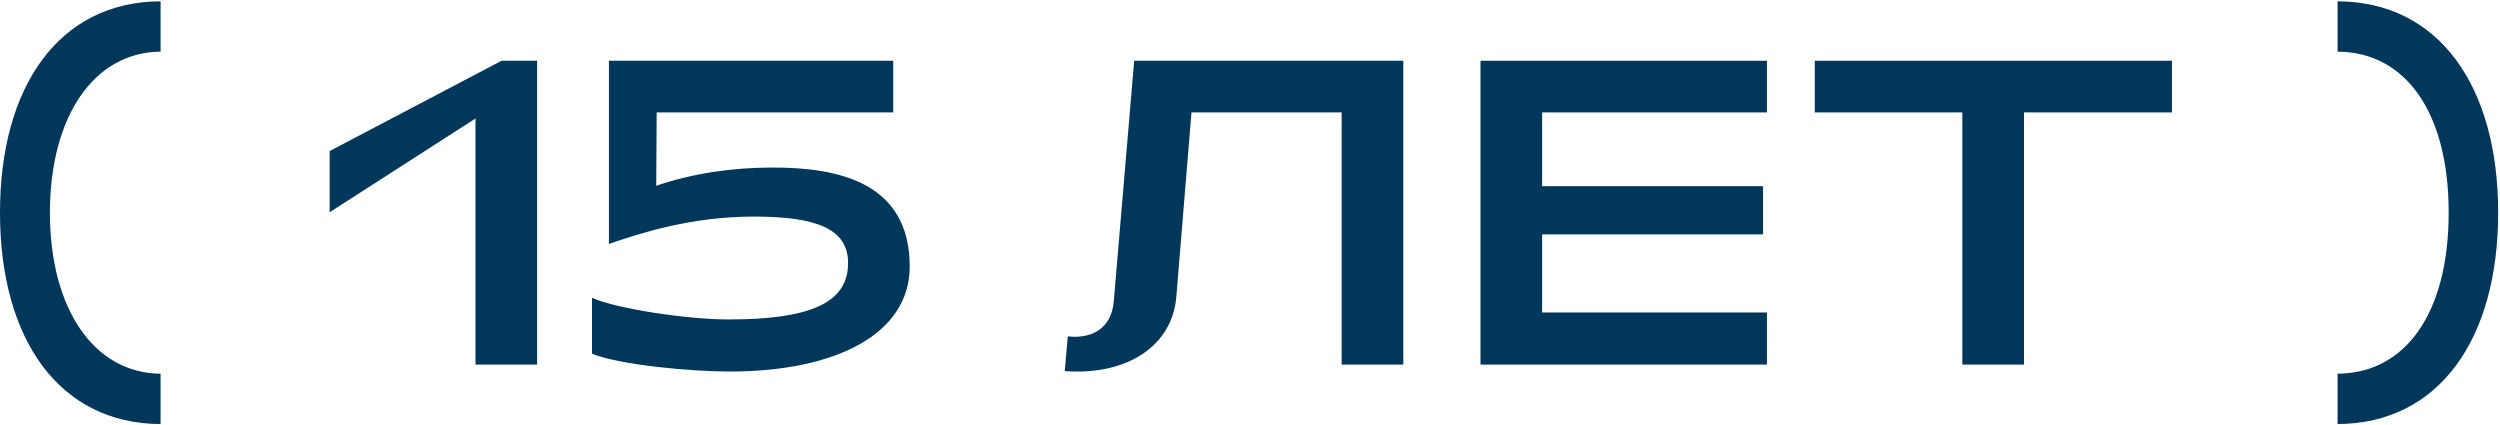
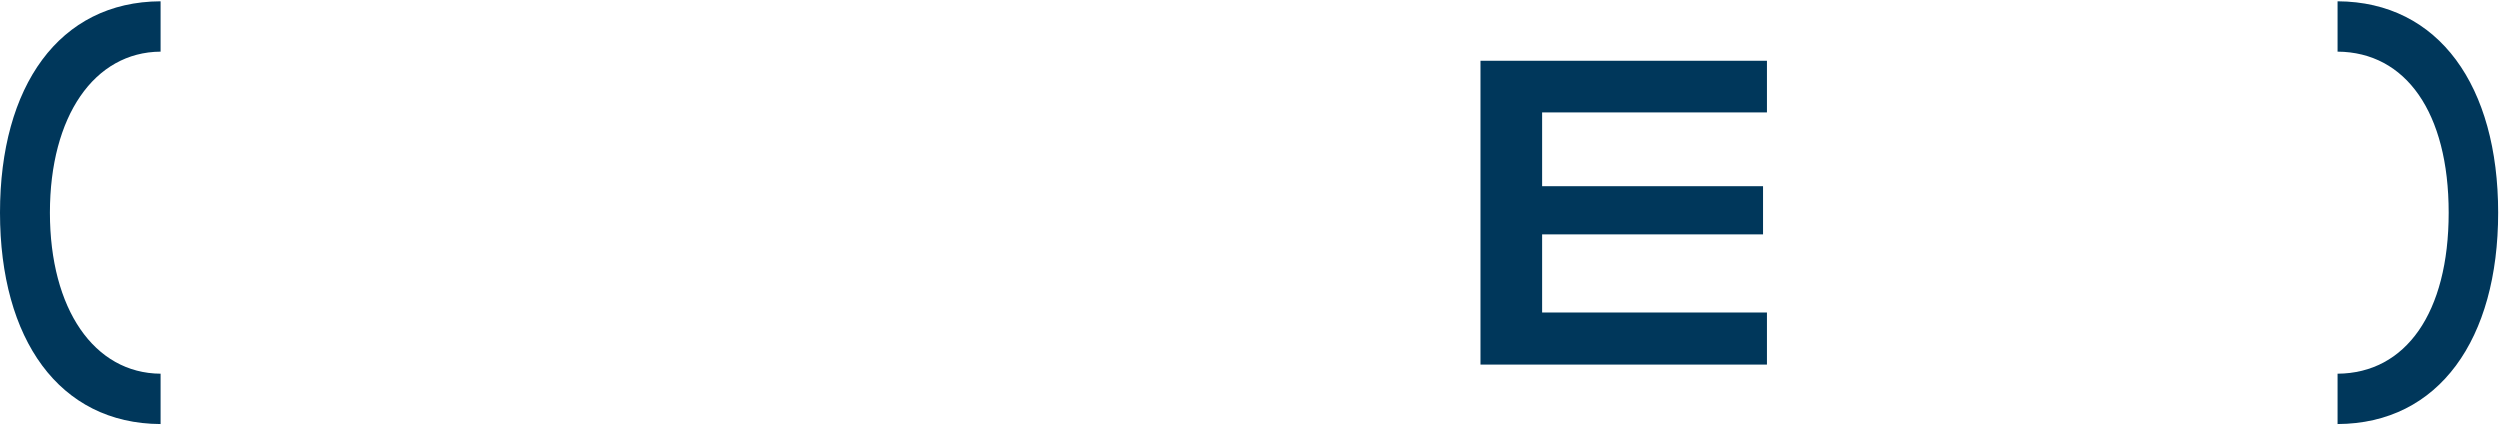
<svg xmlns="http://www.w3.org/2000/svg" width="1152" height="196" viewBox="0 0 1152 196" fill="none">
  <path d="M74 195.4V172.2C43.4 172 23 142.4 23 98C23 53.6 43.4 24 74 23.8V0.6C27.2 0.8 0 39.8 0 98C0 156.2 27.2 195.2 74 195.4Z" fill="#00375B" />
-   <path d="M219.106 168H247.506V28H231.106L151.906 69.6V97.8L219.106 54.6V168Z" fill="#00375B" />
-   <path d="M336.195 171.2C385.395 171.2 419.195 153.8 419.195 122.8C419.195 84.2 386.595 77.2 356.195 77.2C337.595 77.2 319.395 79.8 302.395 85.6L302.595 51.8H411.595V28H280.595V112.4C295.195 107.4 318.395 99.8 347.395 99.8C376.195 99.8 390.795 105.4 390.795 121.2C390.795 139.8 372.995 147.2 335.595 147.2C316.595 147.2 283.595 142.2 272.795 137.2V163C285.795 168.2 318.395 171.2 336.195 171.2Z" fill="#00375B" />
-   <path d="M496.633 171.2C520.633 171.2 540.033 159 542.033 137L549.033 51.8H618.233V168H646.633V28H522.633L513.233 138.8C512.433 148.8 506.233 155.2 495.033 155.2C494.033 155.2 493.033 155 492.033 155L490.633 171C492.833 171.2 494.633 171.2 496.633 171.2Z" fill="#00375B" />
  <path d="M682.209 168H814.209V144H710.609V108H812.409V85.8H710.609V51.8H814.209V28H682.209V168Z" fill="#00375B" />
-   <path d="M904.248 168H932.648V51.8H1000.85V28H836.248V51.8H904.248V168Z" fill="#00375B" />
-   <path d="M1077.15 195.4C1123.95 195.2 1151.15 156.2 1151.15 98C1151.15 39.8 1123.95 0.8 1077.15 0.6V23.8C1108.55 24 1128.35 51.8 1128.35 98C1128.35 144.2 1108.55 172 1077.15 172.2V195.4Z" fill="#00375B" />
+   <path d="M1077.15 195.4C1123.95 195.2 1151.15 156.2 1151.15 98C1151.15 39.8 1123.95 0.8 1077.15 0.6V23.8C1108.55 24 1128.35 51.8 1128.35 98C1128.35 144.2 1108.55 172 1077.15 172.2V195.4" fill="#00375B" />
</svg>